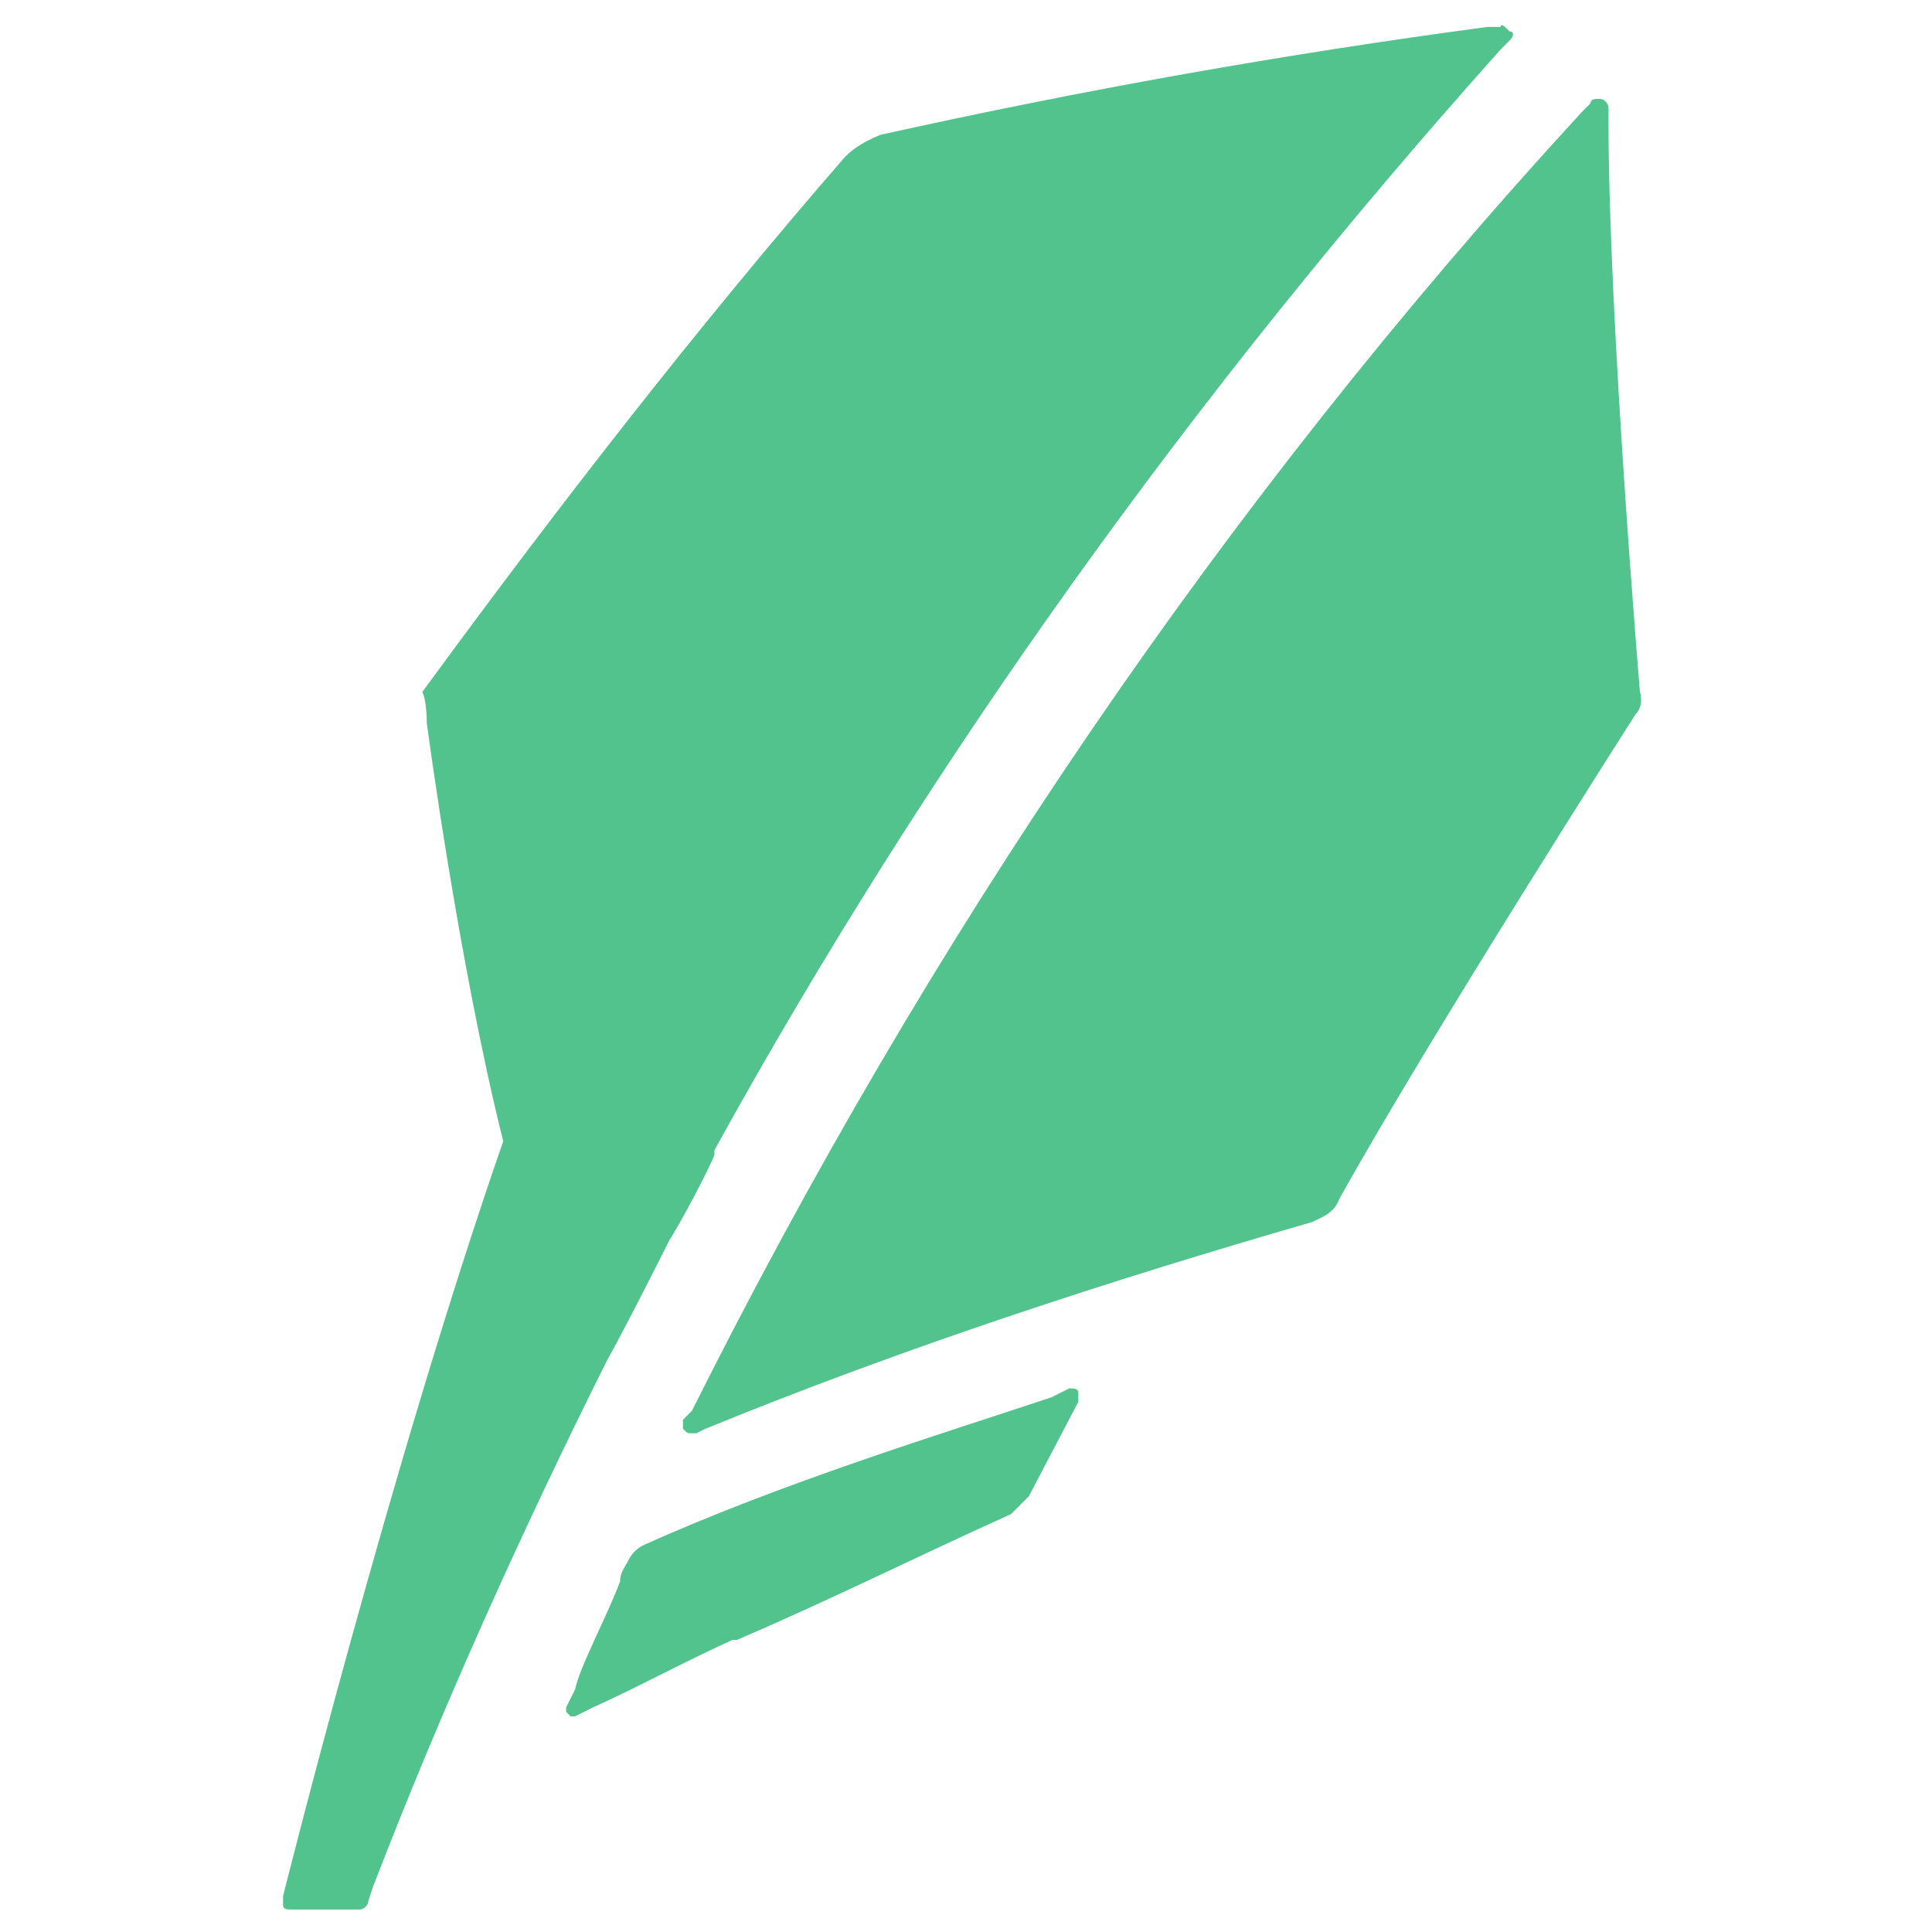
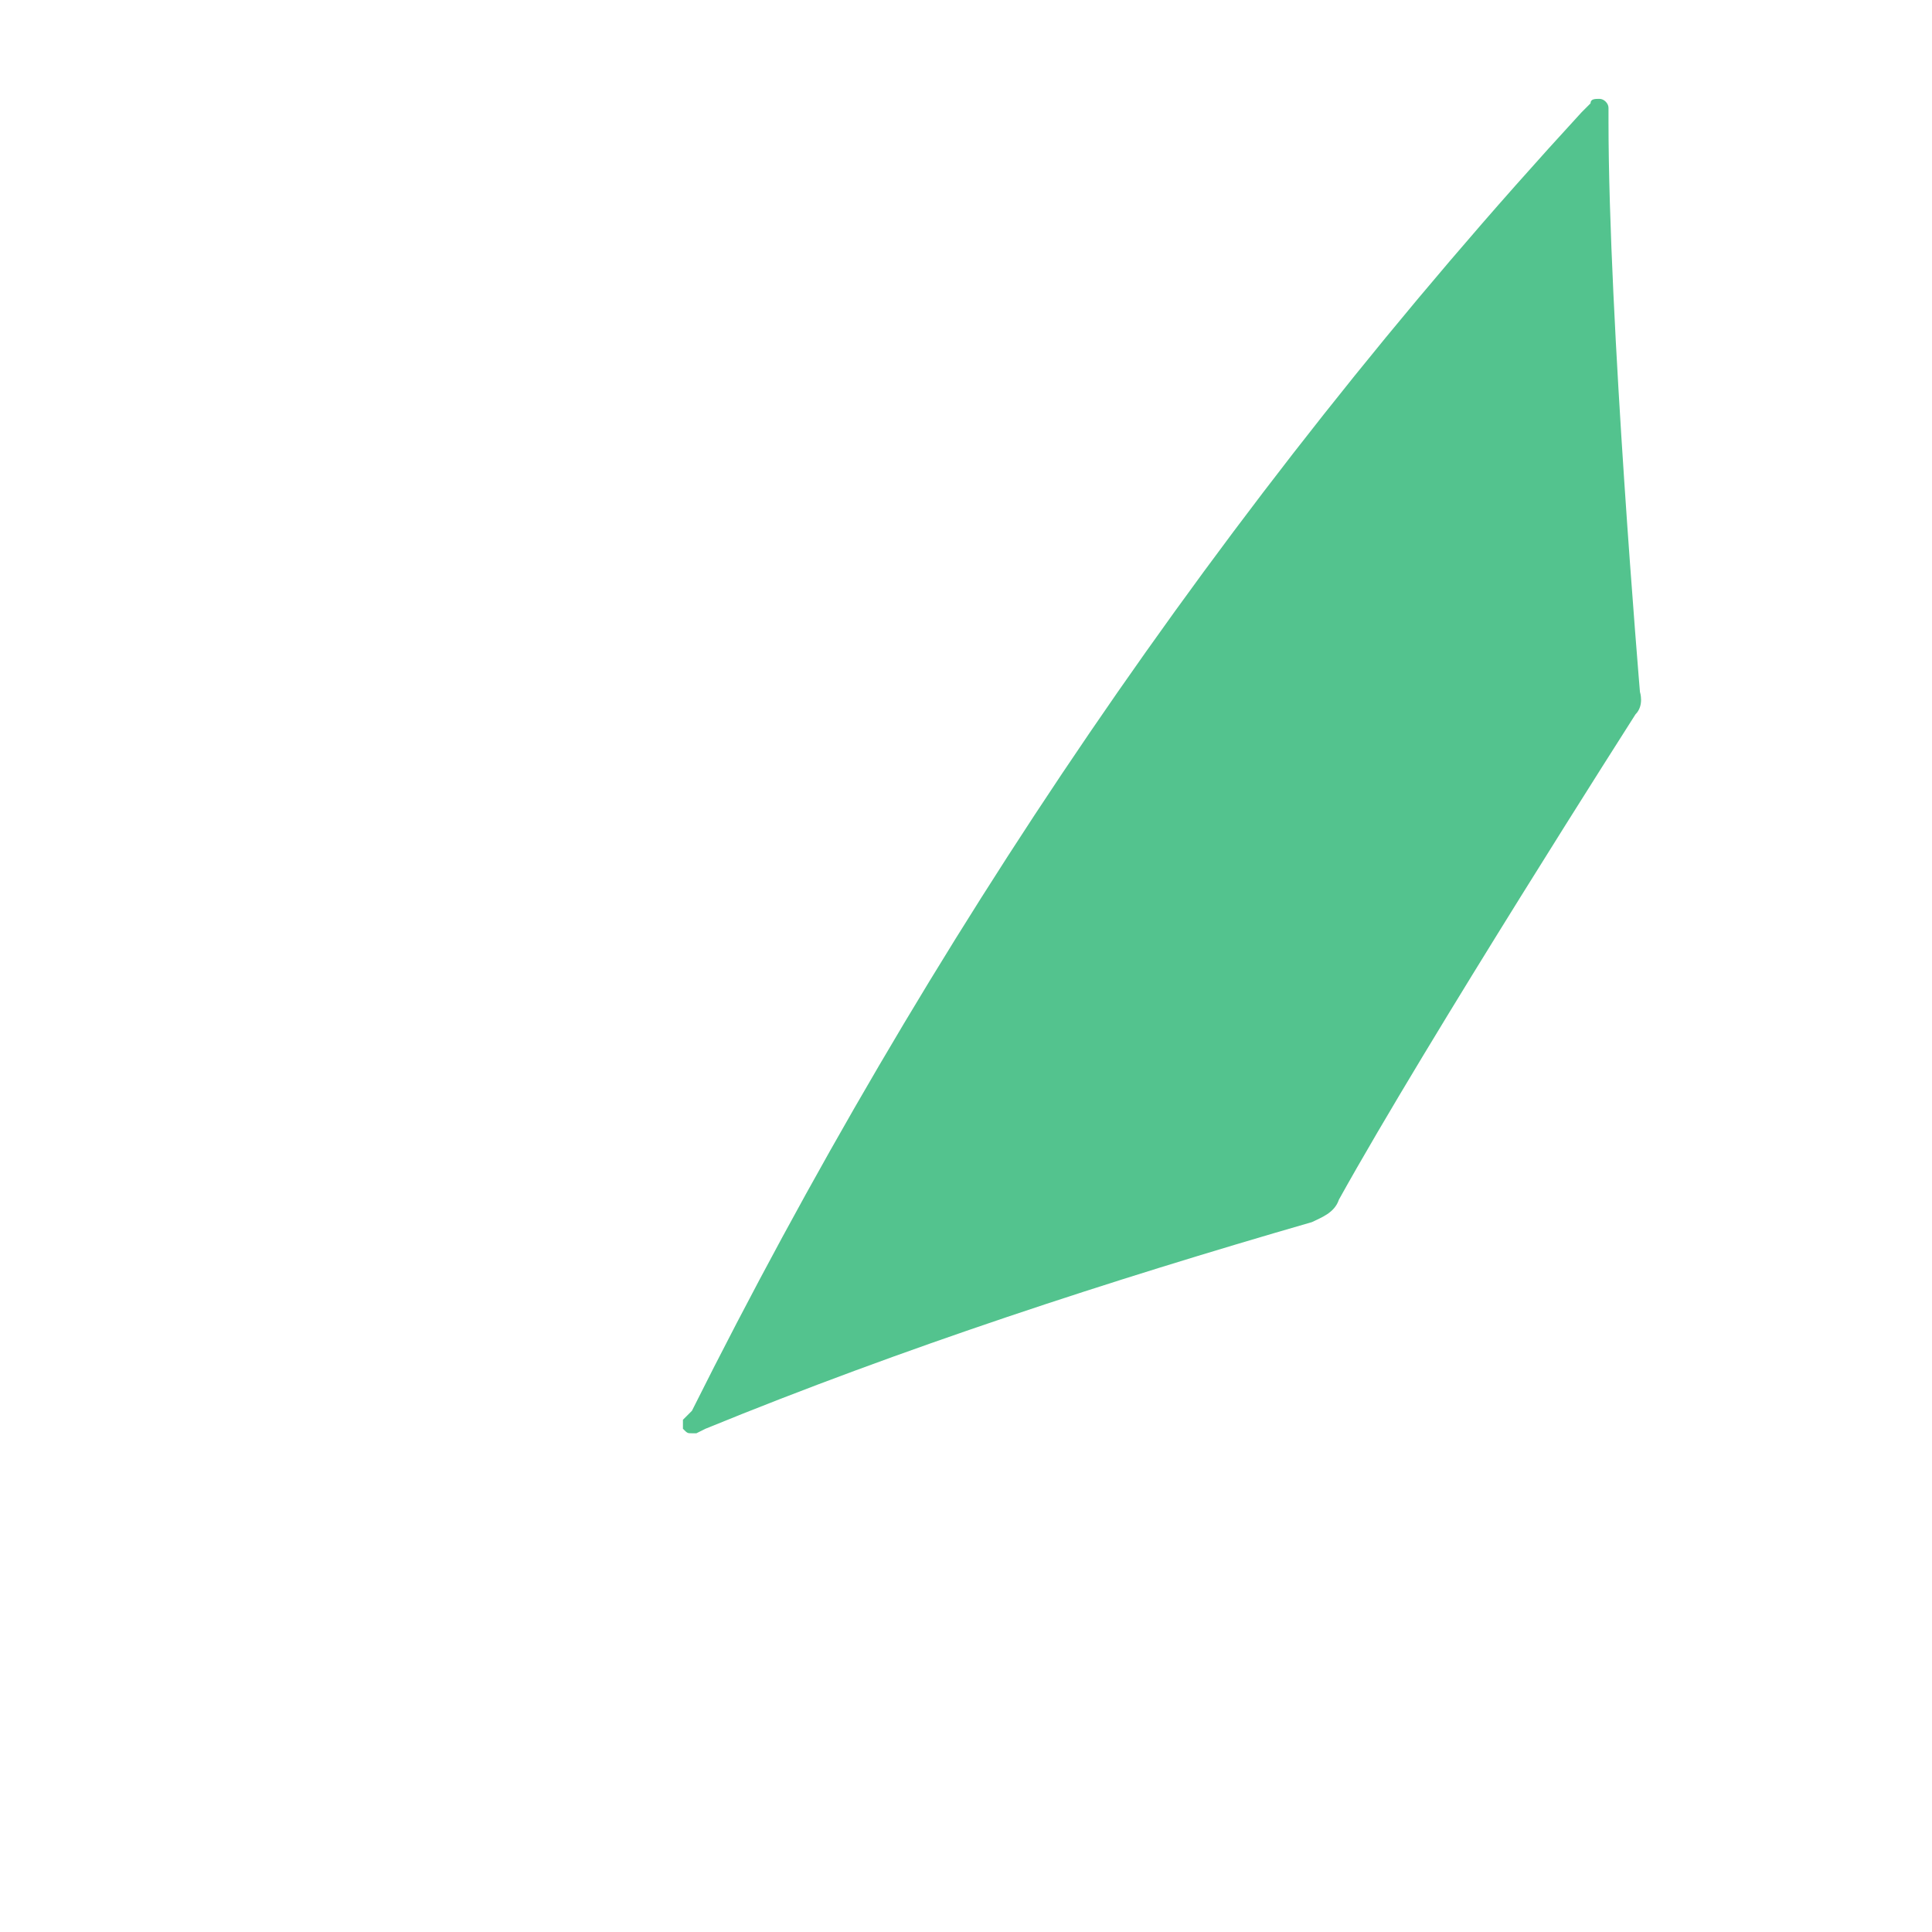
<svg xmlns="http://www.w3.org/2000/svg" version="1.1" id="Layer_1" x="0px" y="0px" width="43px" height="43px" viewBox="0 0 43 43" style="enable-background:new 0 0 43 43;" xml:space="preserve">
  <style type="text/css">
	.st0{fill:#53C38E;}
</style>
  <g>
-     <path class="st0" d="M23.8,30.9l-0.4,0.2c-2.4,0.8-6,1.9-9.1,3.3c-0.2,0.1-0.3,0.3-0.3,0.3c-0.1,0.2-0.2,0.3-0.2,0.5   c-0.3,0.8-0.9,1.9-1,2.4L12.6,38v0.1l0.1,0.1h0.1l0.4-0.2c0.9-0.4,2-1,3.1-1.5h0.1c2.1-0.9,4.1-1.9,6.1-2.8c0,0,0.2-0.2,0.4-0.4   l1.1-2.1v-0.2C24,30.9,23.9,30.9,23.8,30.9 M14.9,27.6c0.2-0.3,0.9-1.6,1-1.9v-0.1c4.8-8.7,10.7-16.9,17.5-24.5l0.2-0.2   c0.1-0.1,0.1-0.2,0-0.2c-0.1-0.1-0.2-0.2-0.2-0.1h-0.3C28.6,1.2,24.1,2,19.6,3c-0.5,0.2-0.7,0.4-0.8,0.5c-3.3,3.8-6.4,7.8-9.4,11.9   c0.1,0.2,0.1,0.7,0.1,0.7s0.7,5.3,1.7,9.3c-2.5,7.2-4.9,16.8-4.9,16.8v0.2c0,0.1,0.1,0.1,0.2,0.1H8c0.1,0,0.2-0.1,0.2-0.2L8.3,42   c1.5-3.9,3.3-7.9,5.2-11.7C14,29.4,14.9,27.6,14.9,27.6" />
    <path class="st0" d="M35.8,2.7V2.4c0-0.1-0.1-0.2-0.2-0.2c-0.1,0-0.2,0-0.2,0.1l-0.2,0.2c-8,8.7-14.6,18.5-19.8,28.9l-0.2,0.2v0.2   c0.1,0.1,0.1,0.1,0.2,0.1h0.1l0.2-0.1c4.4-1.8,9-3.3,13.5-4.6c0.2-0.1,0.5-0.2,0.6-0.5c2-3.6,6.6-10.8,6.6-10.8   c0.2-0.2,0.1-0.5,0.1-0.5S35.8,7.1,35.8,2.7" />
  </g>
</svg>